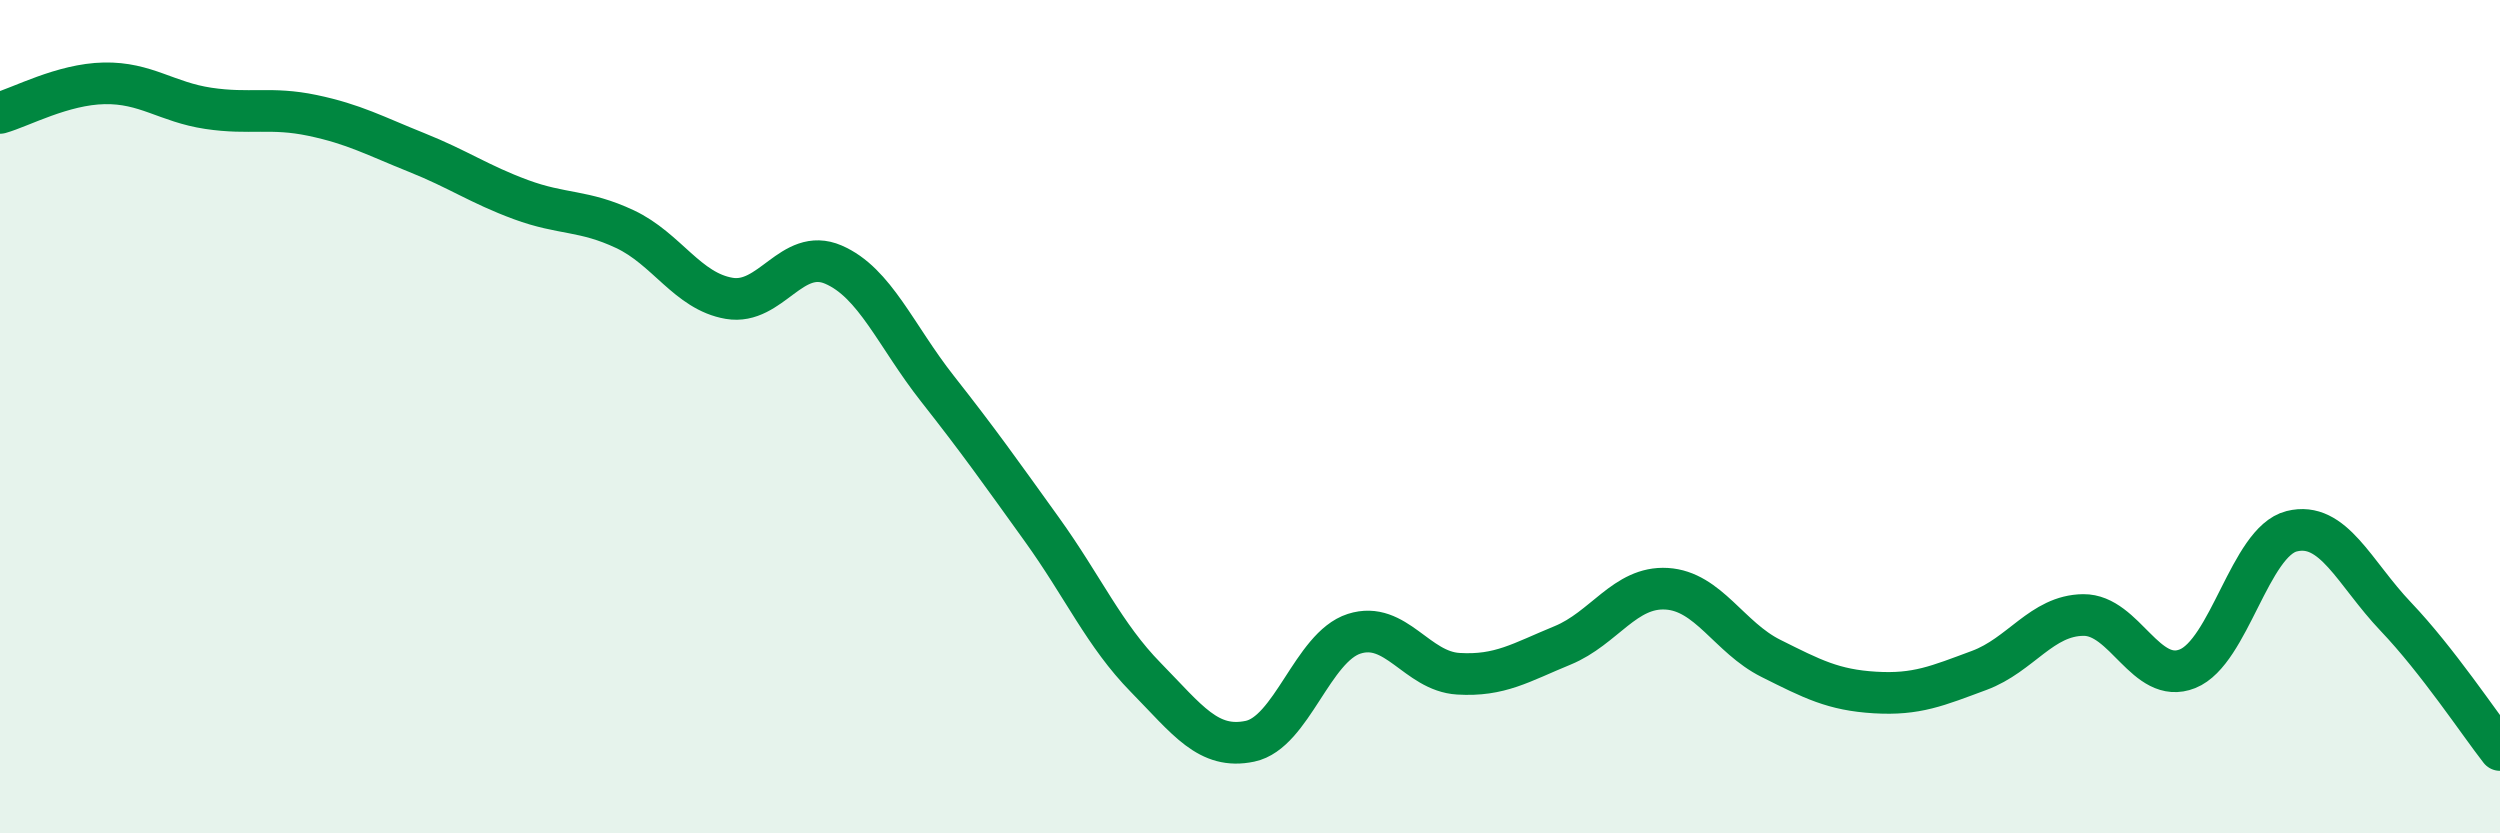
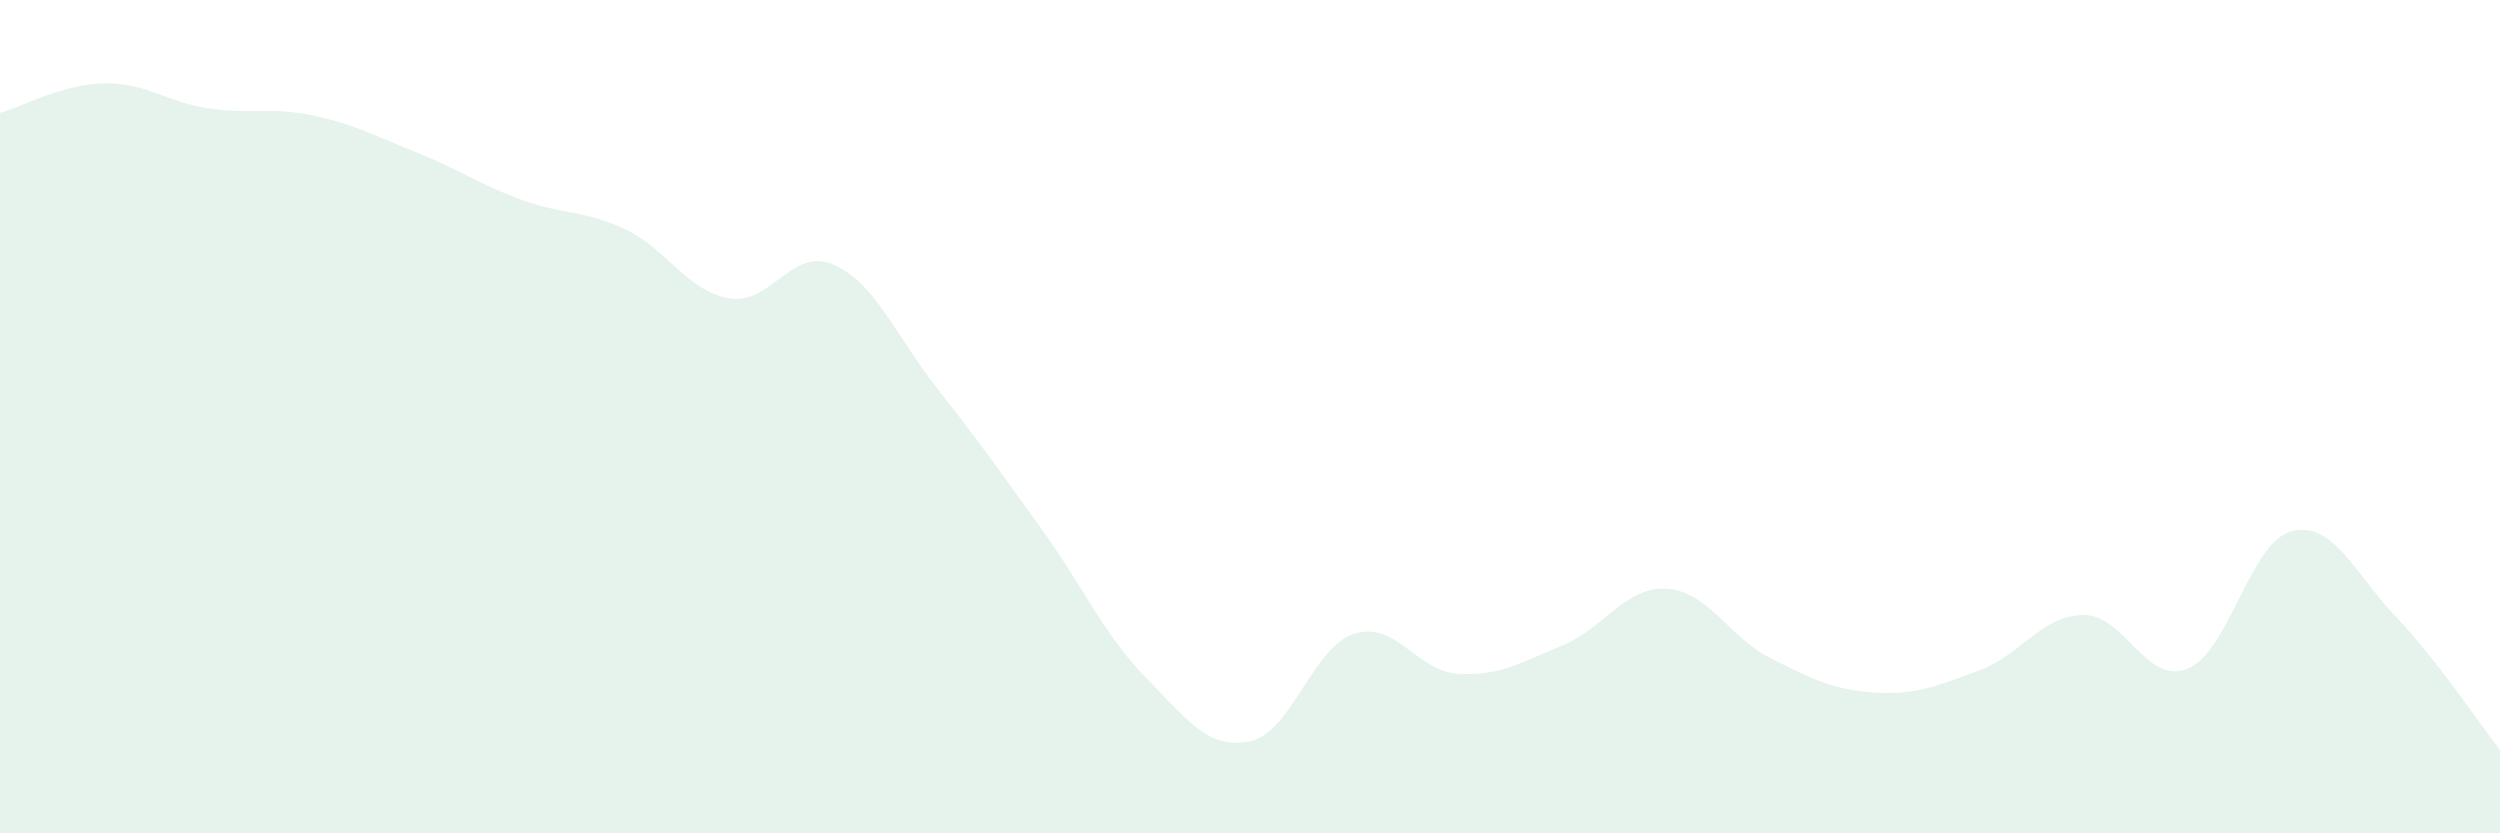
<svg xmlns="http://www.w3.org/2000/svg" width="60" height="20" viewBox="0 0 60 20">
  <path d="M 0,2.71 C 0.5,2.57 1.5,2.02 2.5,2 C 3.5,1.98 4,2.45 5,2.6 C 6,2.75 6.5,2.56 7.5,2.77 C 8.5,2.98 9,3.26 10,3.66 C 11,4.06 11.5,4.42 12.5,4.79 C 13.5,5.16 14,5.03 15,5.5 C 16,5.97 16.5,6.99 17.5,7.16 C 18.5,7.33 19,5.92 20,6.35 C 21,6.78 21.5,8.06 22.5,9.33 C 23.5,10.6 24,11.31 25,12.7 C 26,14.09 26.5,15.24 27.5,16.26 C 28.5,17.28 29,18 30,17.79 C 31,17.58 31.5,15.53 32.5,15.21 C 33.5,14.89 34,16.11 35,16.17 C 36,16.23 36.5,15.9 37.5,15.49 C 38.5,15.08 39,14.07 40,14.13 C 41,14.19 41.5,15.3 42.5,15.8 C 43.5,16.3 44,16.56 45,16.62 C 46,16.68 46.5,16.46 47.5,16.09 C 48.5,15.72 49,14.77 50,14.76 C 51,14.75 51.5,16.45 52.5,16.05 C 53.5,15.65 54,13 55,12.75 C 56,12.5 56.5,13.75 57.5,14.8 C 58.5,15.85 59.5,17.36 60,18L60 20L0 20Z" fill="#008740" opacity="0.1" stroke-linecap="round" stroke-linejoin="round" />
-   <path d="M 0,2.71 C 0.5,2.57 1.5,2.02 2.5,2 C 3.5,1.98 4,2.45 5,2.6 C 6,2.75 6.5,2.56 7.5,2.77 C 8.5,2.98 9,3.26 10,3.66 C 11,4.06 11.5,4.42 12.5,4.79 C 13.5,5.16 14,5.03 15,5.5 C 16,5.97 16.5,6.99 17.5,7.16 C 18.5,7.33 19,5.92 20,6.35 C 21,6.78 21.5,8.06 22.5,9.33 C 23.5,10.6 24,11.31 25,12.7 C 26,14.09 26.5,15.24 27.5,16.26 C 28.5,17.28 29,18 30,17.79 C 31,17.58 31.5,15.53 32.5,15.21 C 33.5,14.89 34,16.11 35,16.17 C 36,16.23 36.5,15.9 37.5,15.49 C 38.5,15.08 39,14.07 40,14.13 C 41,14.19 41.5,15.3 42.5,15.8 C 43.5,16.3 44,16.56 45,16.62 C 46,16.68 46.5,16.46 47.5,16.09 C 48.5,15.72 49,14.77 50,14.76 C 51,14.75 51.5,16.45 52.5,16.05 C 53.5,15.65 54,13 55,12.75 C 56,12.5 56.5,13.75 57.5,14.8 C 58.5,15.85 59.5,17.36 60,18" stroke="#008740" stroke-width="1" fill="none" stroke-linecap="round" stroke-linejoin="round" />
</svg>